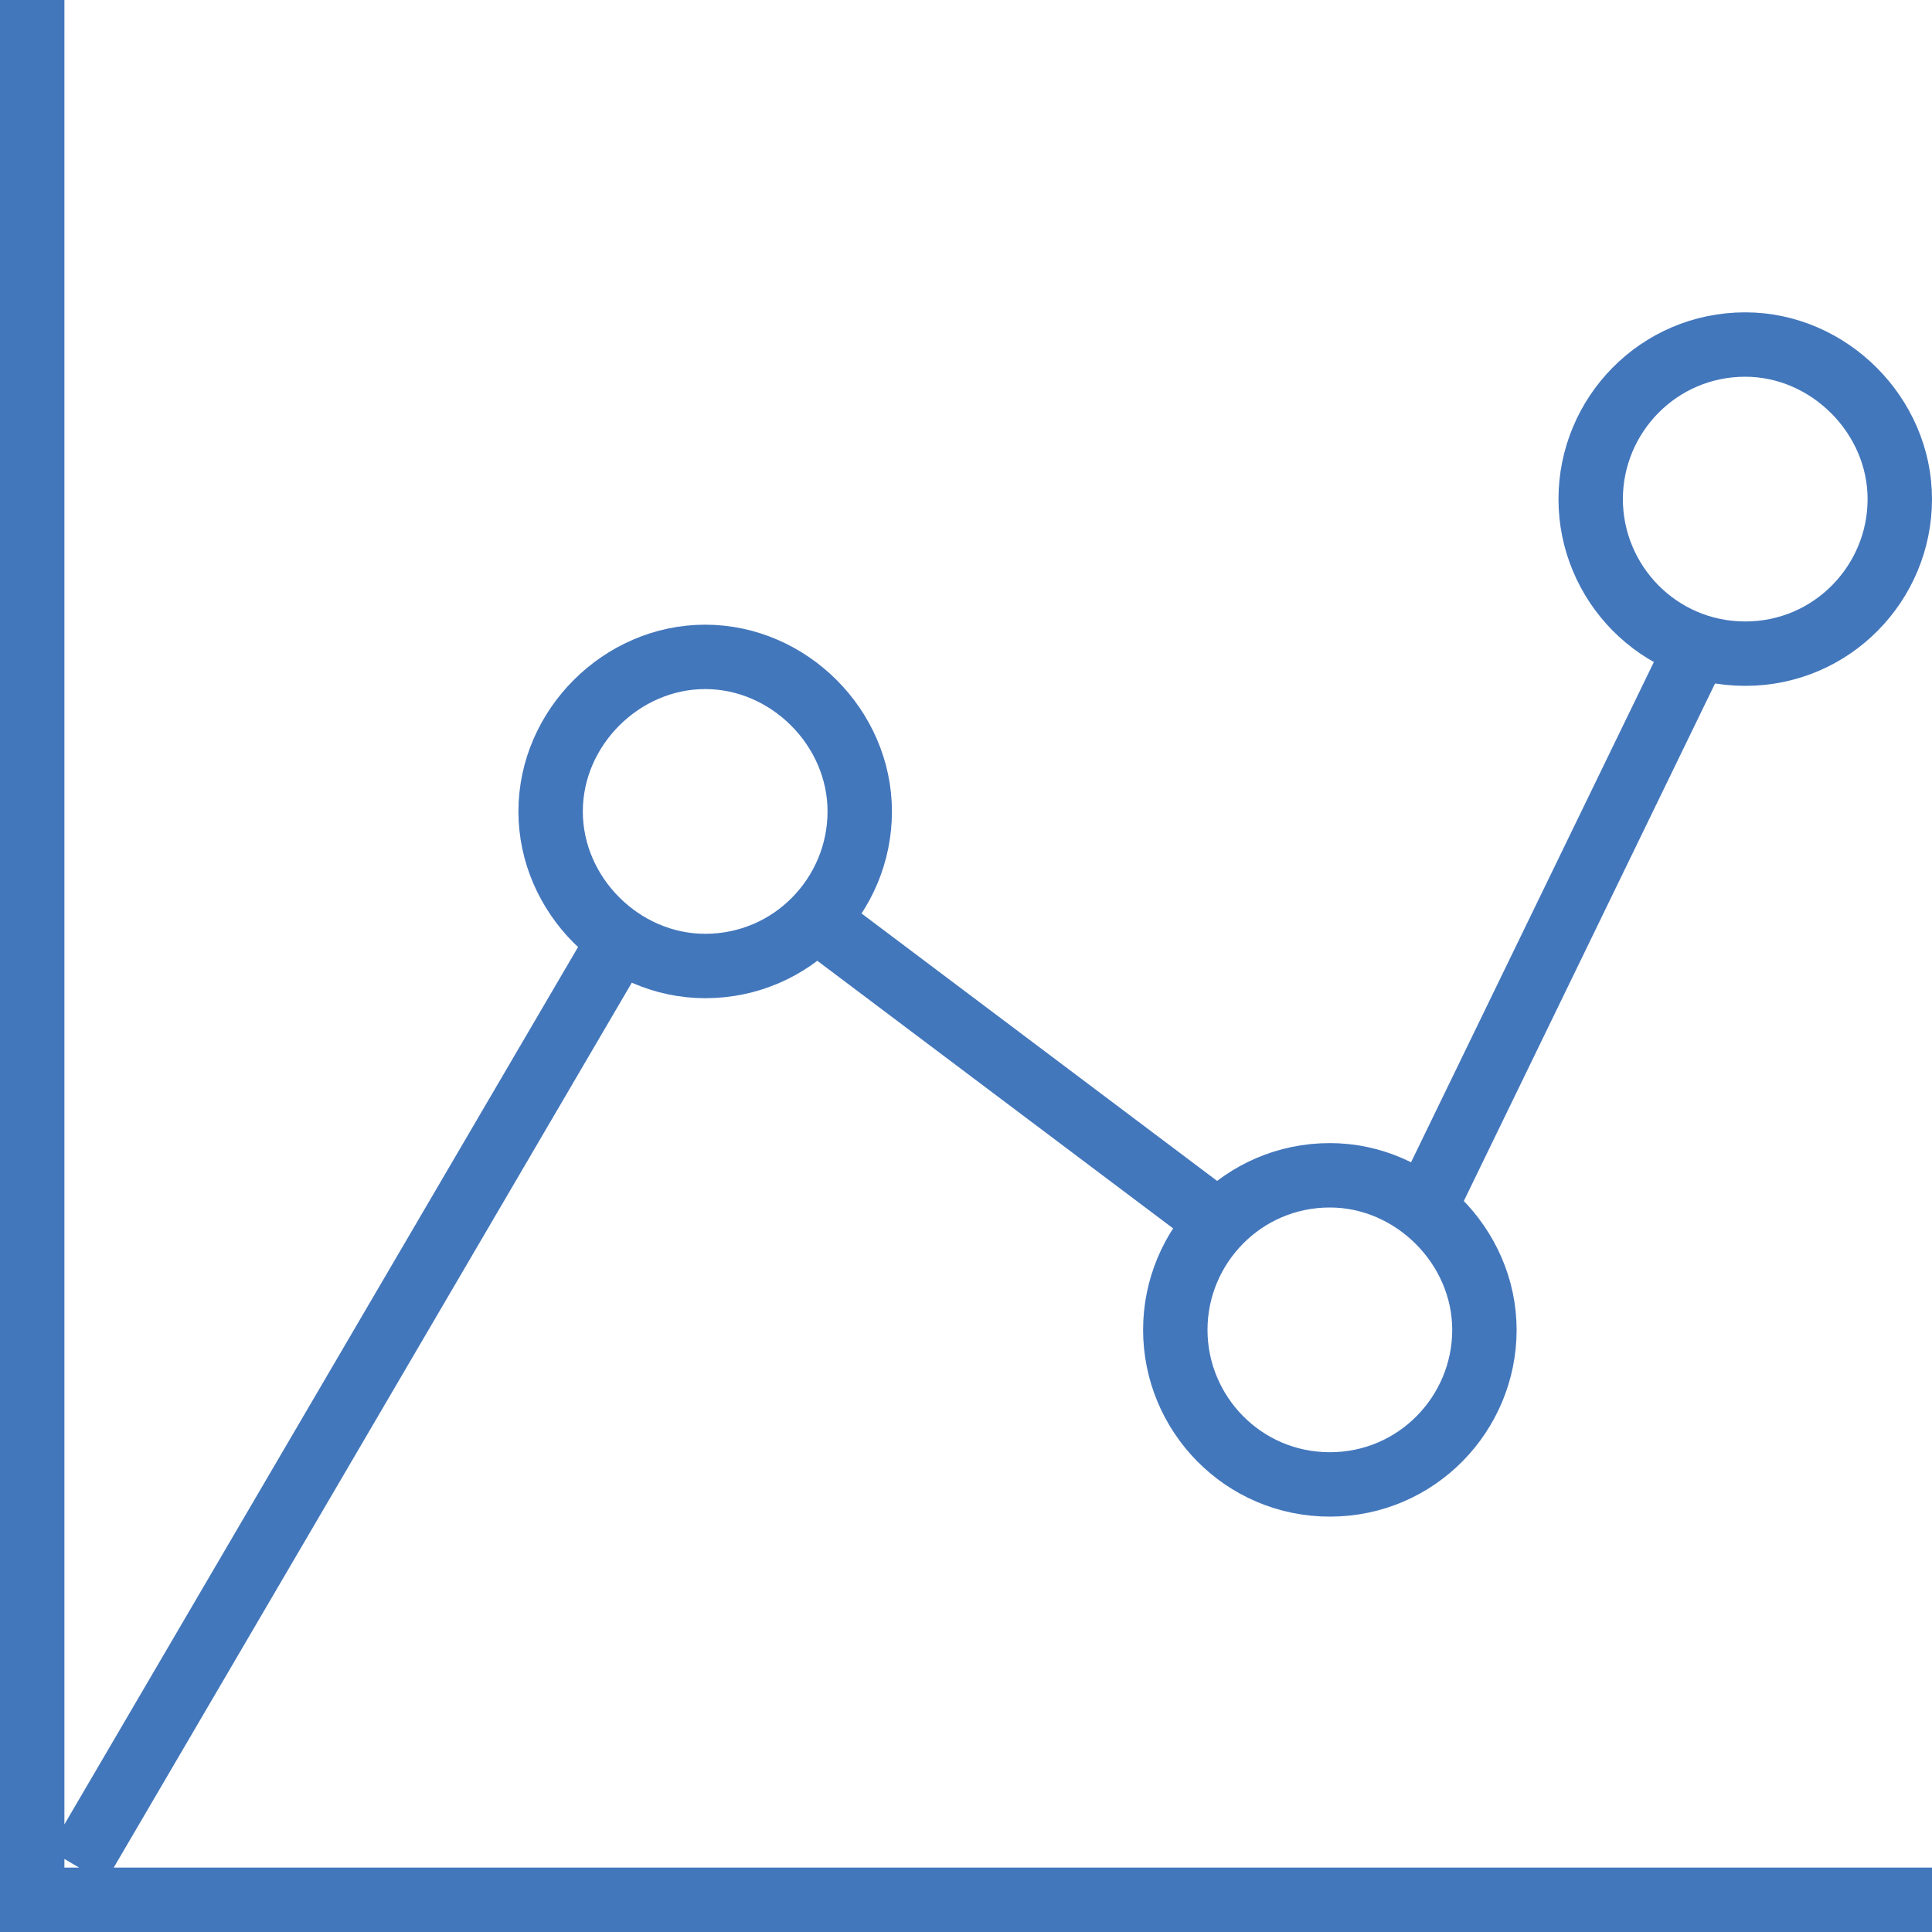
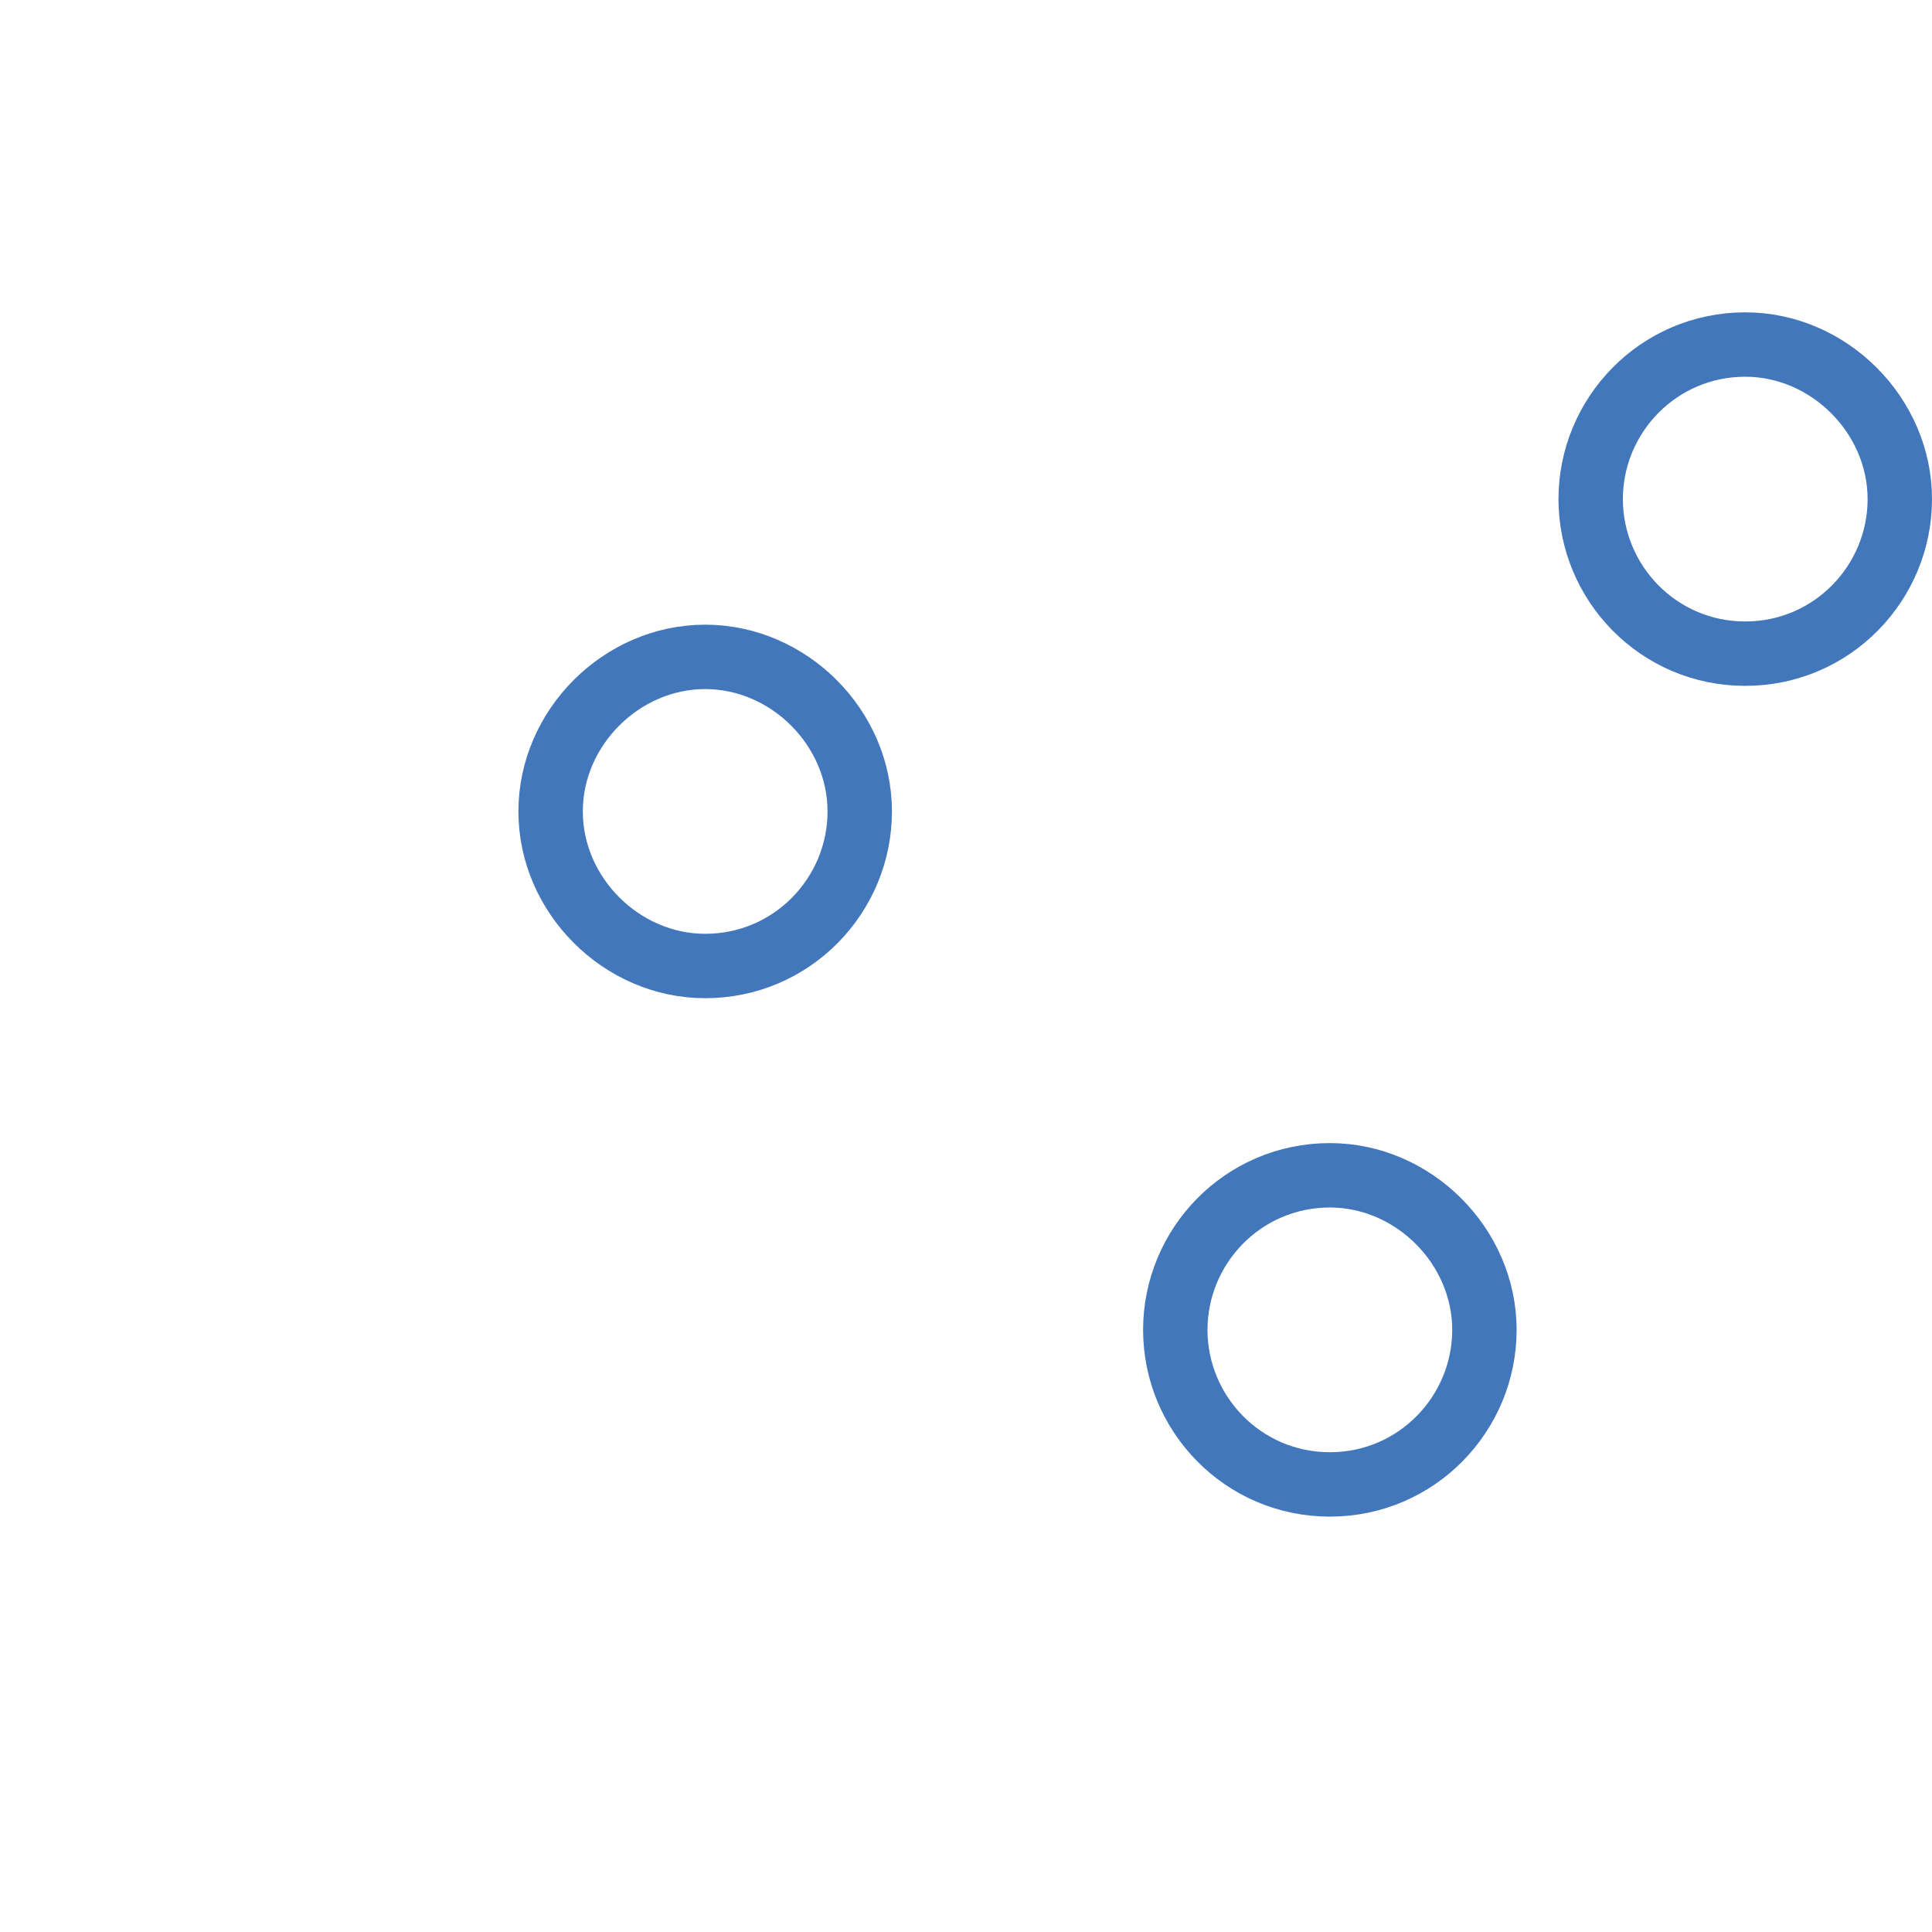
<svg xmlns="http://www.w3.org/2000/svg" viewBox="-169 71 60 60">
  <g fill="none" stroke="#4377bc" stroke-width="2">
    <g stroke-linejoin="round">
      <path d="M-147.1 101c2.7 0 4.8-2.2 4.8-4.8s-2.2-4.8-4.8-4.8-4.8 2.2-4.8 4.8 2.2 4.8 4.8 4.8z" />
      <use href="#B" />
      <use href="#B" x="12.9" y="-25.8" />
    </g>
-     <path d="M-124.7 108.4l8.3-17.1m-27.2 8.3l11.7 8.8m-34.2 19.7l16.1-27.5m40 29.4h-35.4-22.6V72" stroke-linecap="square" />
  </g>
  <defs>
    <path id="B" d="M-127.7 117.1c2.7 0 4.8-2.2 4.8-4.8s-2.2-4.8-4.8-4.8c-2.7 0-4.8 2.2-4.8 4.8s2.1 4.8 4.8 4.8z" />
  </defs>
</svg>